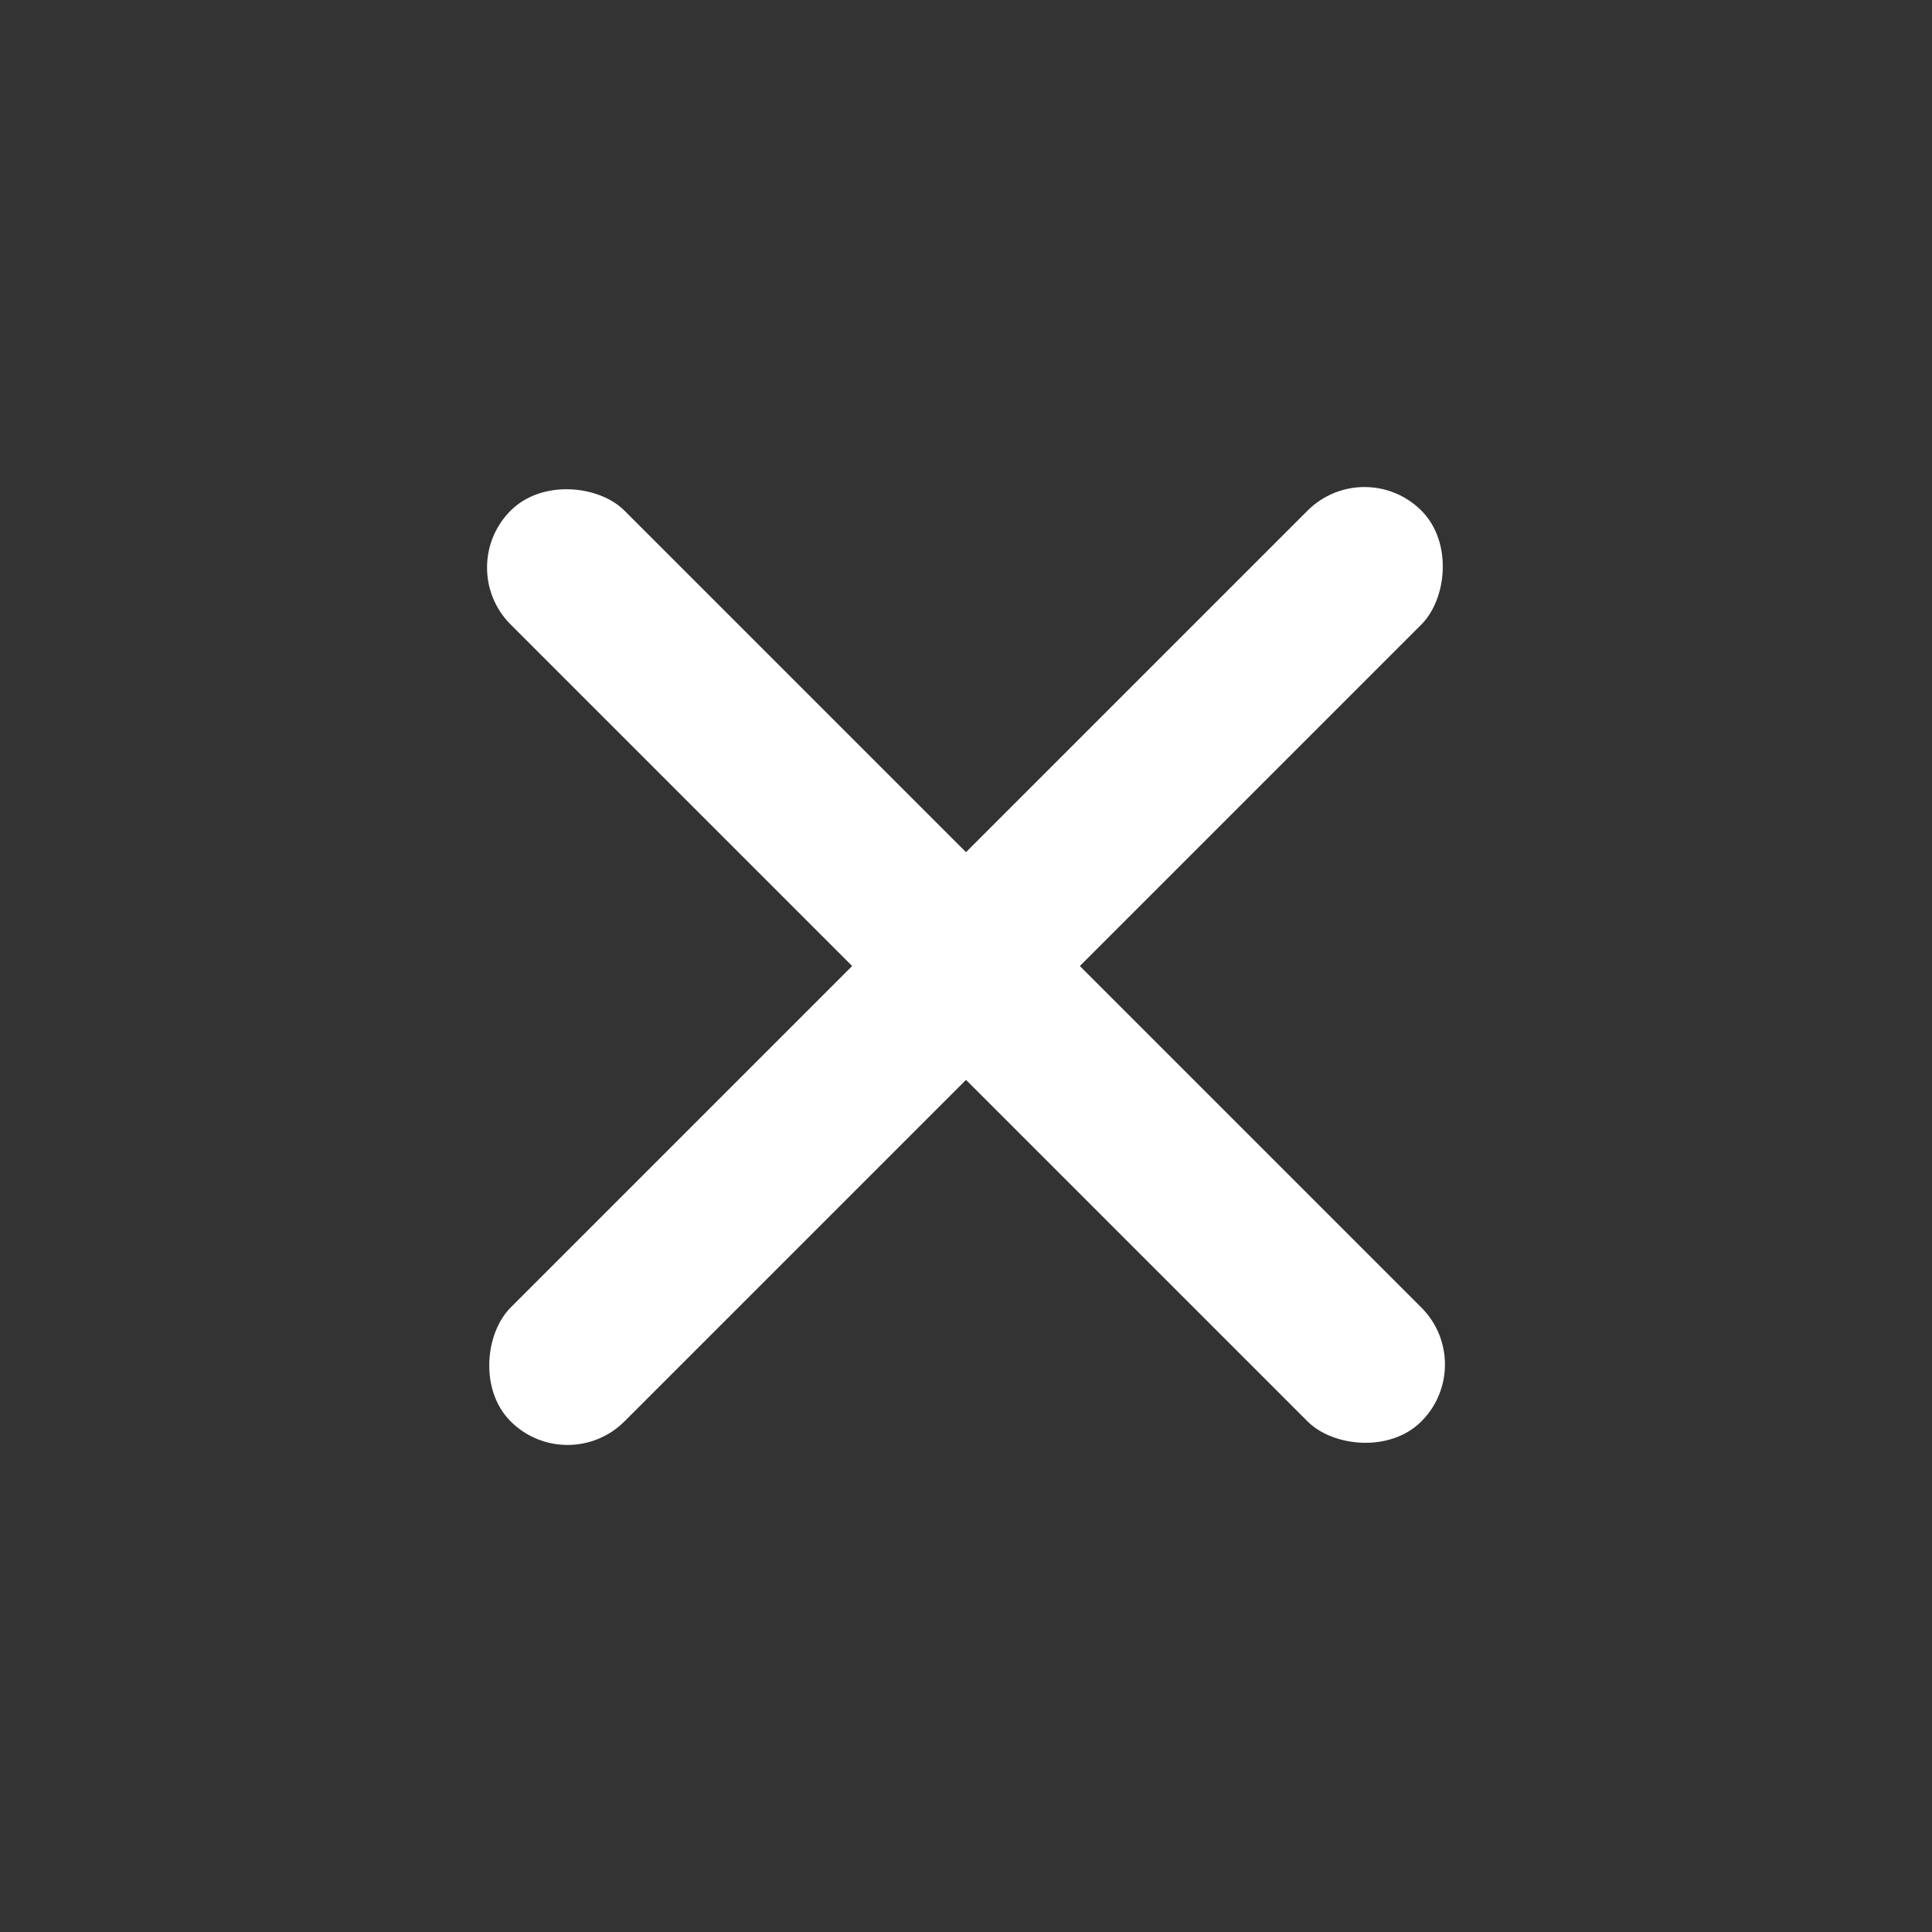
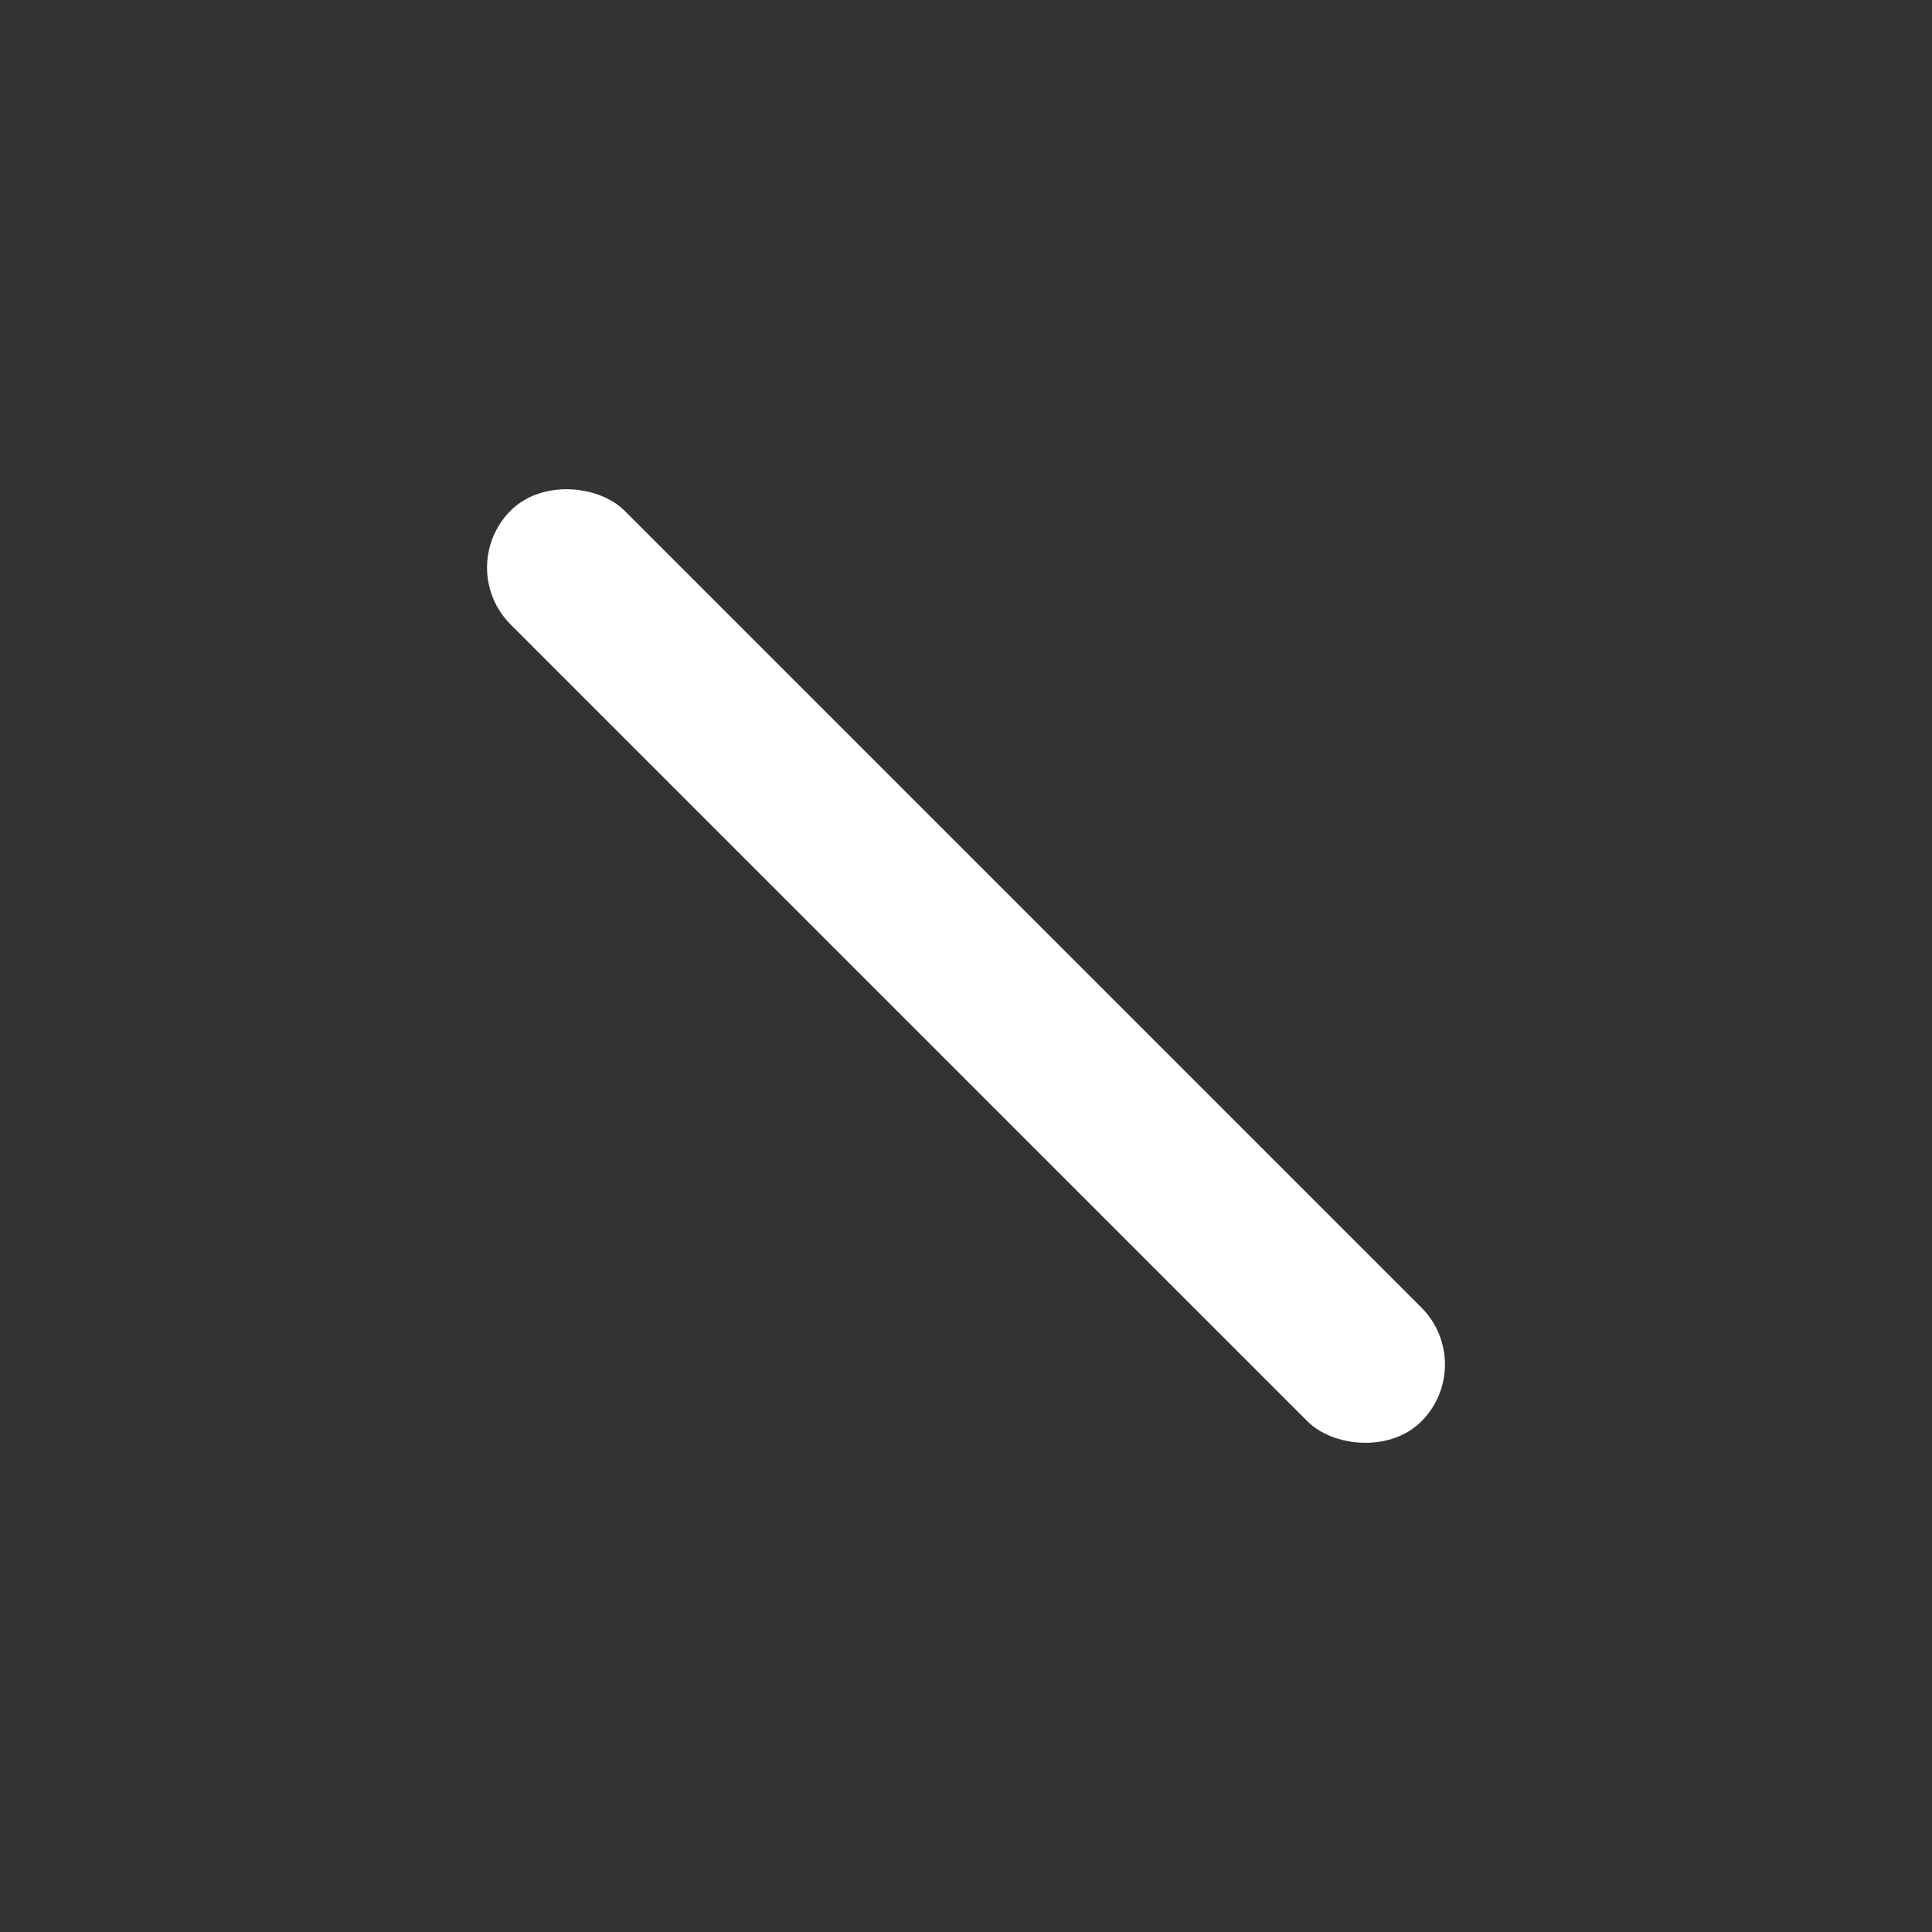
<svg xmlns="http://www.w3.org/2000/svg" width="24" height="24" viewBox="0 0 24 24" fill="none">
  <rect x="0" y="0" width="24" height="24" fill="#333333" stroke="none" />
  <g opacity="1">
-     <rect x="16.95" y="5.636" width="2" height="16" rx="1" transform="rotate(45 16.95 5.636)" fill="white" />
    <rect x="18.364" y="16.95" width="2" height="16" rx="1" transform="rotate(135 18.364 16.95)" fill="white" />
  </g>
</svg>